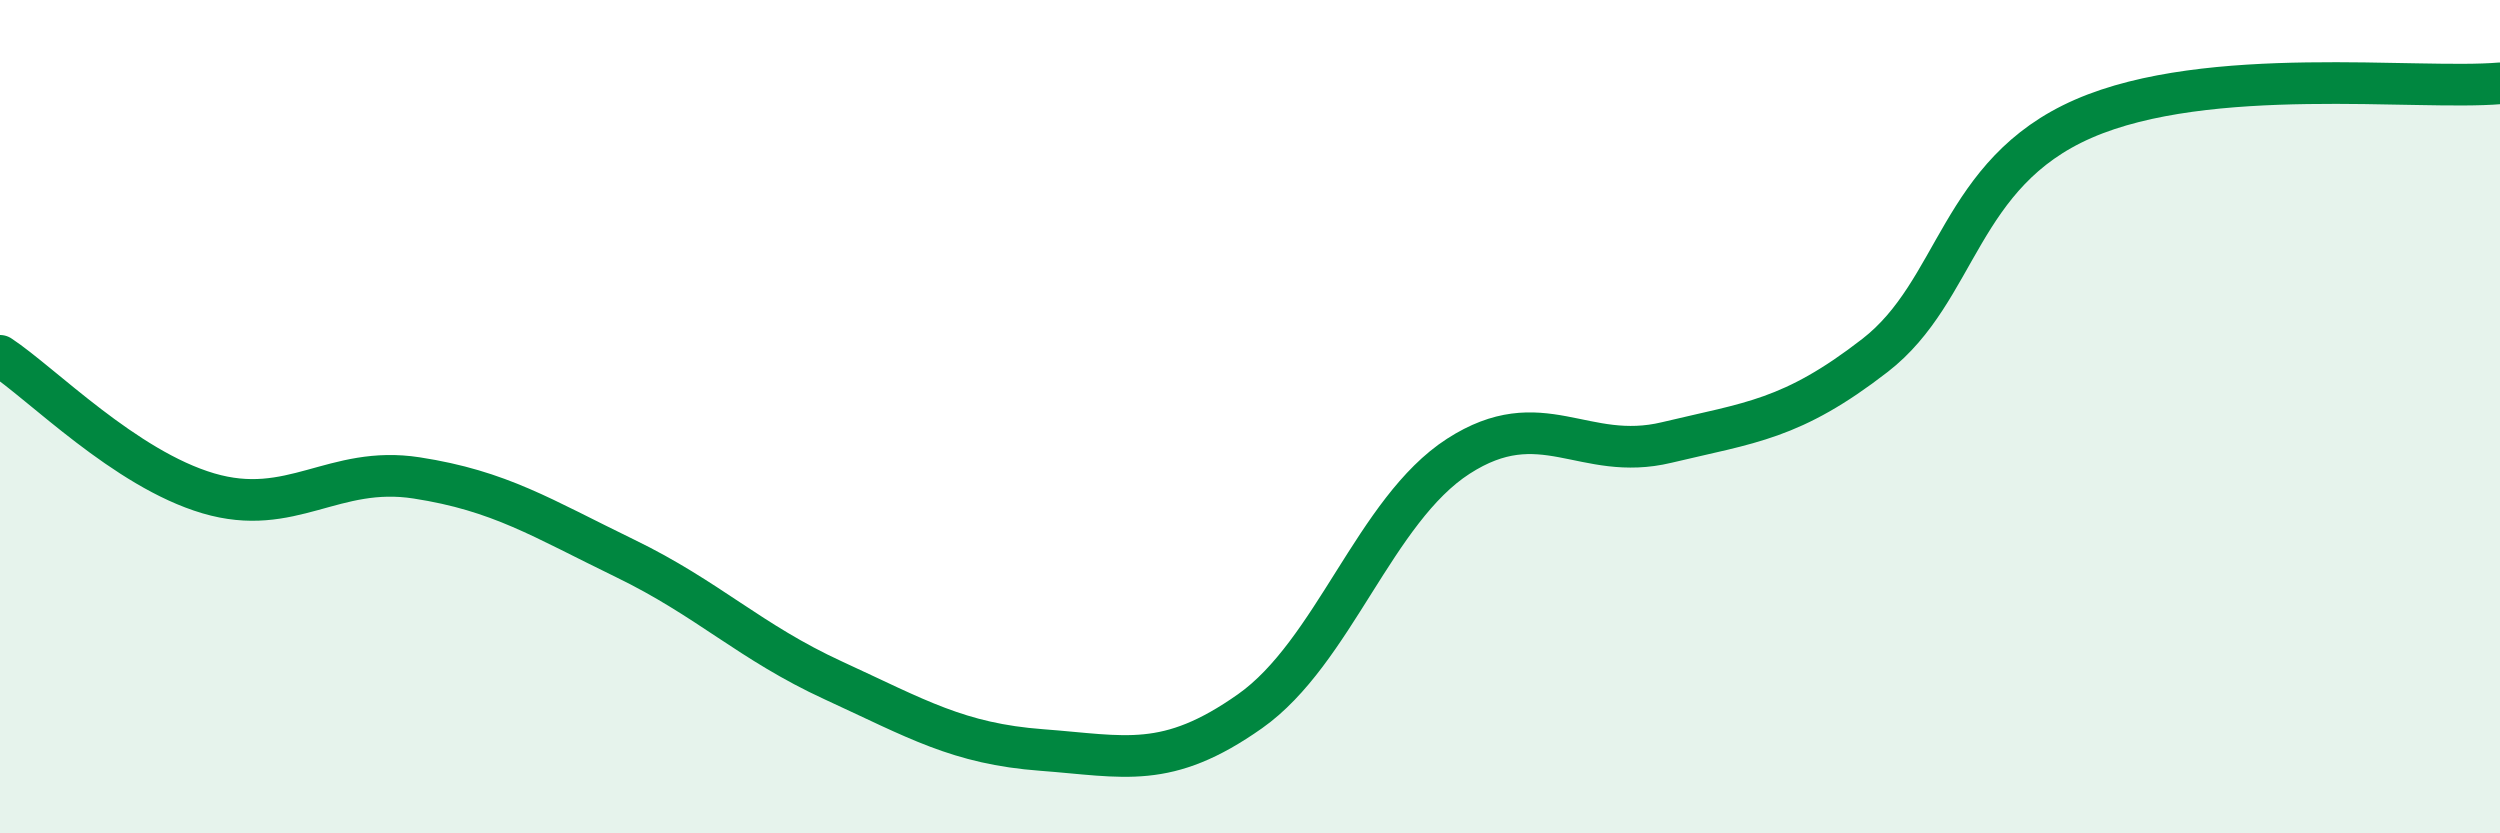
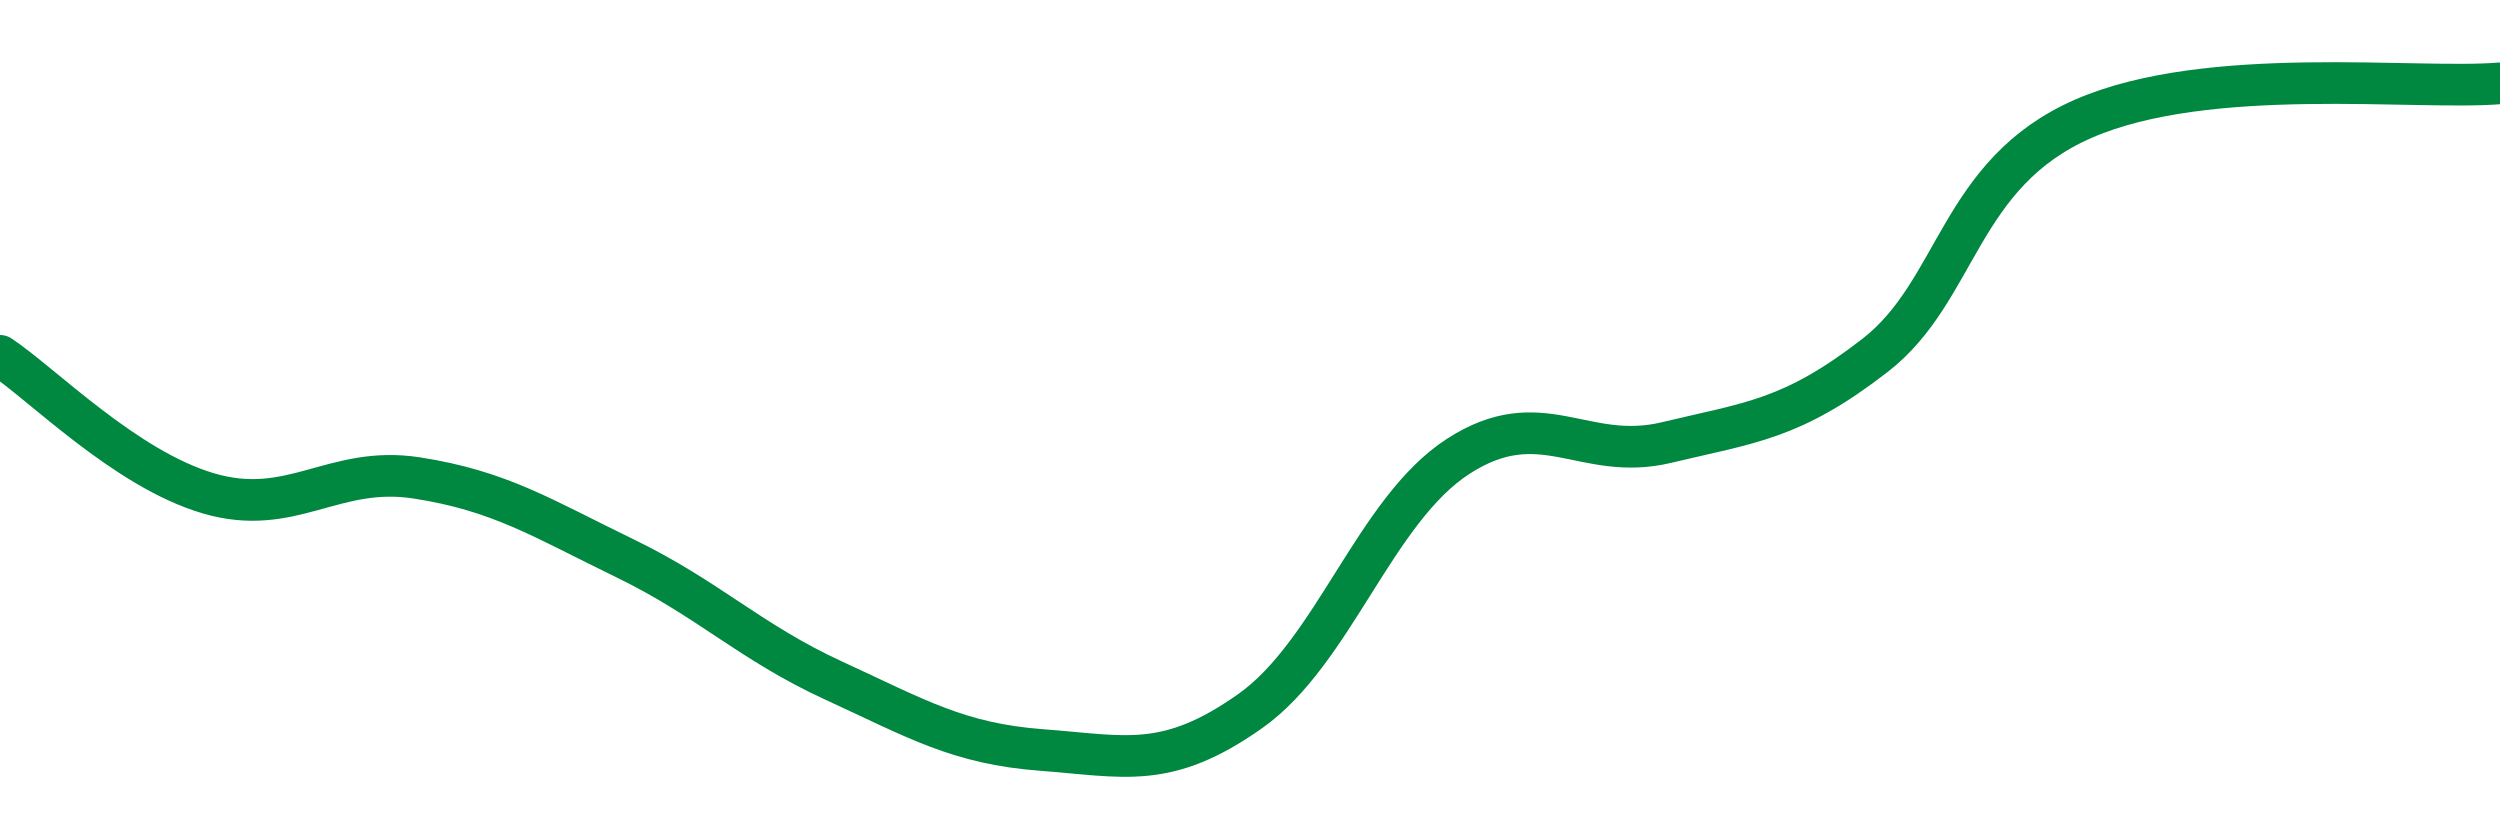
<svg xmlns="http://www.w3.org/2000/svg" width="60" height="20" viewBox="0 0 60 20">
-   <path d="M 0,8.54 C 1,9.2 3,11.25 5,11.84 C 7,12.43 8,11.16 10,11.47 C 12,11.78 13,12.43 15,13.4 C 17,14.37 18,15.41 20,16.33 C 22,17.25 23,17.85 25,18 C 27,18.15 28,18.48 30,17.07 C 32,15.66 33,12.24 35,10.95 C 37,9.66 38,11.1 40,10.62 C 42,10.14 43,10.08 45,8.53 C 47,6.98 47,4.16 50,2.85 C 53,1.54 58,2.17 60,2L60 20L0 20Z" fill="#008740" opacity="0.1" stroke-linecap="round" stroke-linejoin="round" />
  <path d="M 0,8.54 C 1,9.2 3,11.25 5,11.84 C 7,12.43 8,11.16 10,11.47 C 12,11.78 13,12.43 15,13.4 C 17,14.37 18,15.41 20,16.33 C 22,17.25 23,17.85 25,18 C 27,18.15 28,18.48 30,17.07 C 32,15.66 33,12.24 35,10.95 C 37,9.66 38,11.1 40,10.62 C 42,10.14 43,10.08 45,8.53 C 47,6.98 47,4.16 50,2.85 C 53,1.54 58,2.17 60,2" stroke="#008740" stroke-width="1" fill="none" stroke-linecap="round" stroke-linejoin="round" />
</svg>